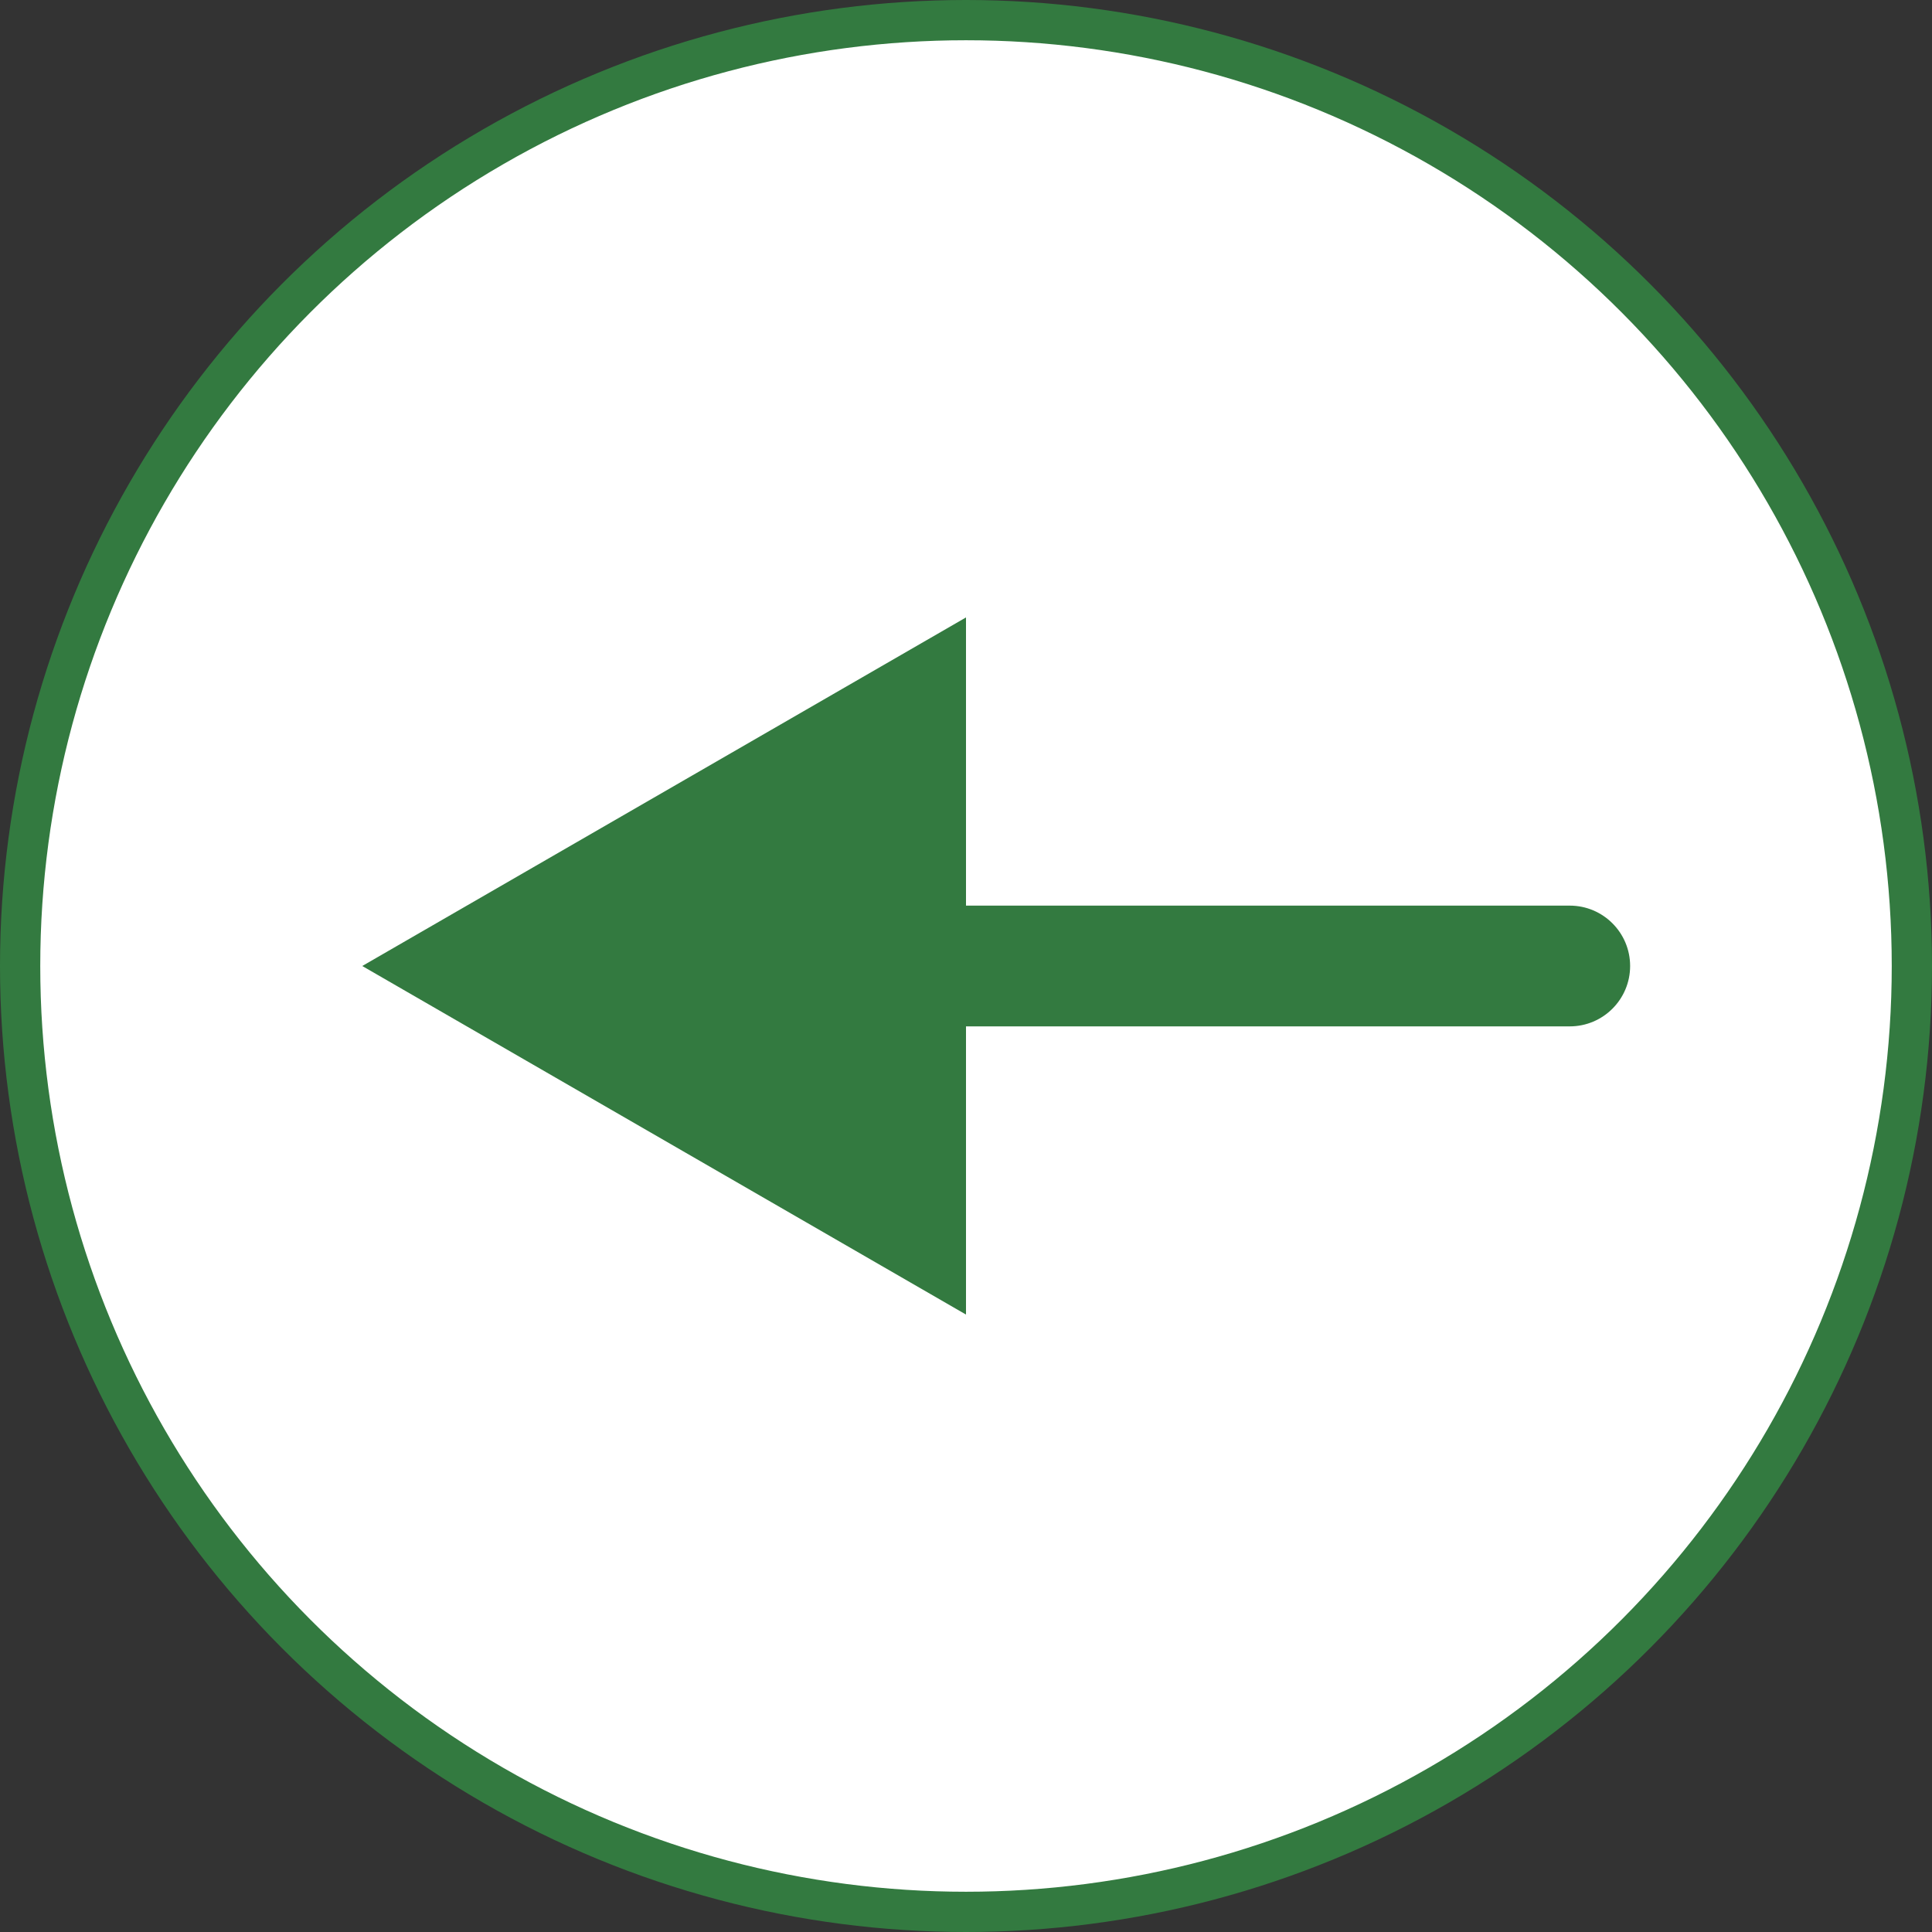
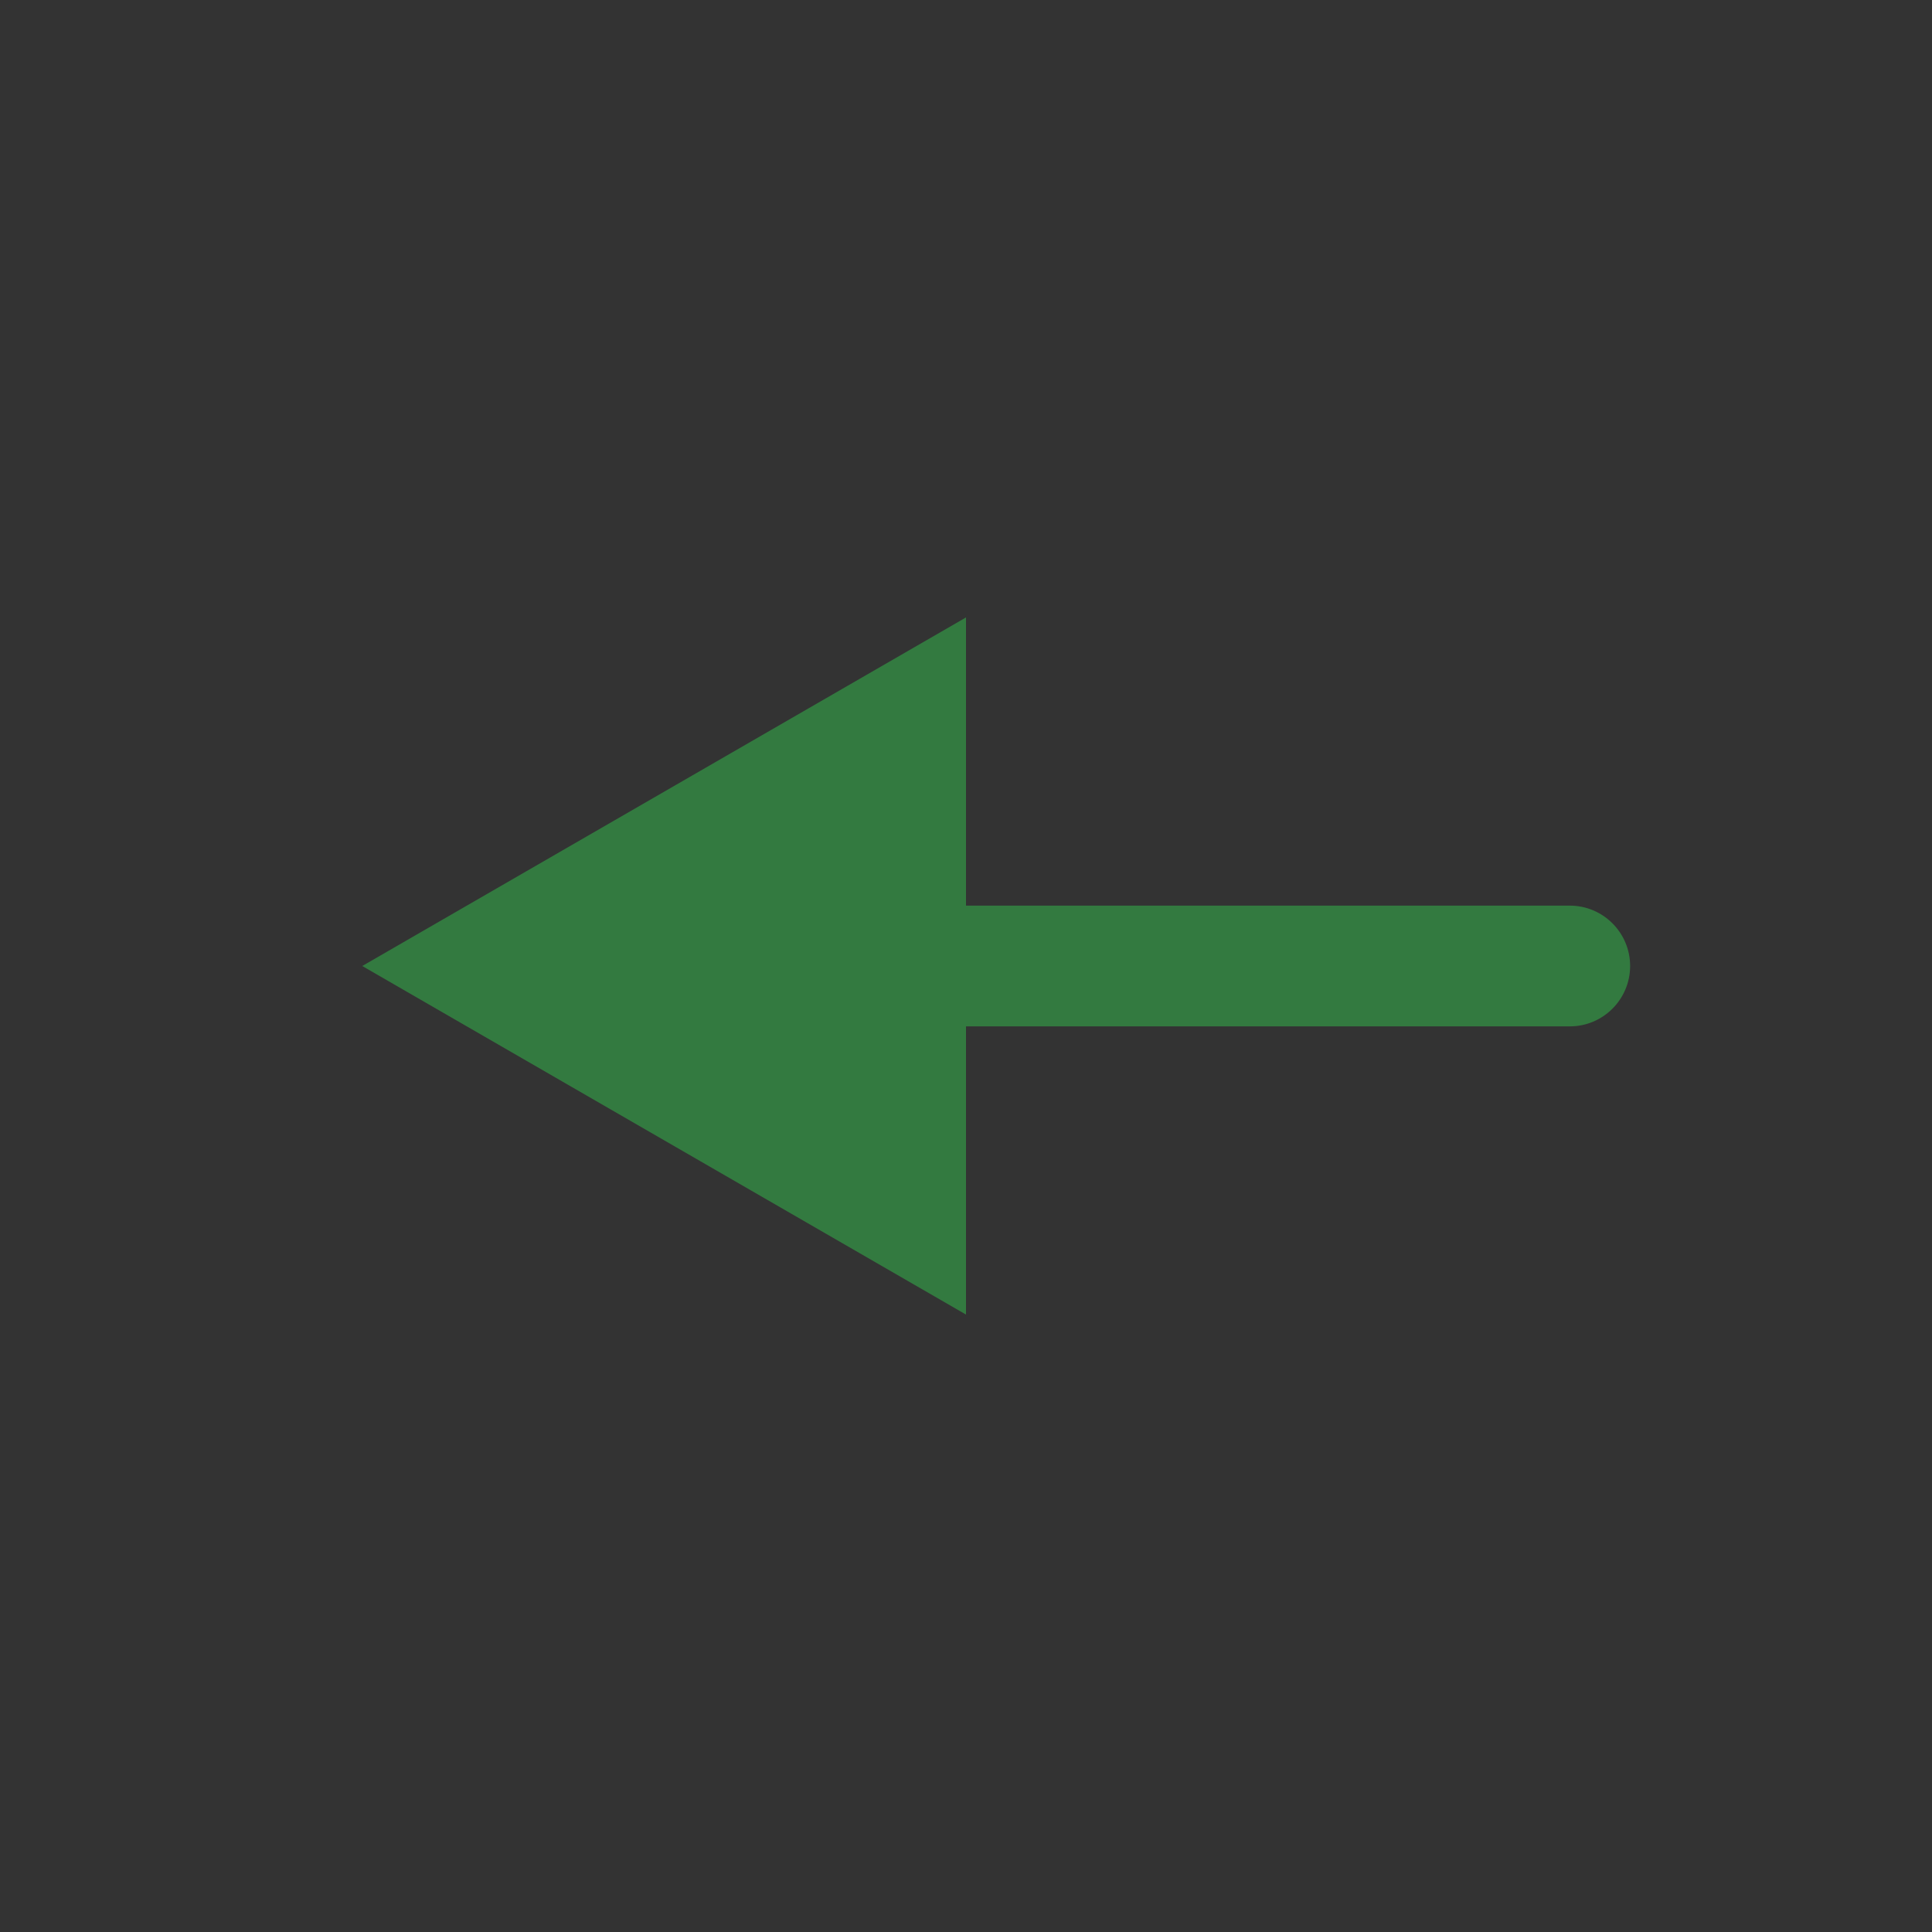
<svg xmlns="http://www.w3.org/2000/svg" width="48" height="48" viewBox="0 0 48 48" fill="none">
  <rect x="0" y="0" width="48" height="48" fill="#333333" stroke="none" />
-   <circle cx="24" cy="24" r="23.5" transform="rotate(180 24 24)" fill="white" stroke="#337A40" />
  <path d="M39 25.5C39.828 25.5 40.5 24.828 40.5 24C40.5 23.172 39.828 22.5 39 22.5L39 25.5ZM9 24L24 32.66L24 15.34L9 24ZM39 22.5L22.5 22.5L22.5 25.5L39 25.5L39 22.5Z" fill="#337A40" />
</svg>